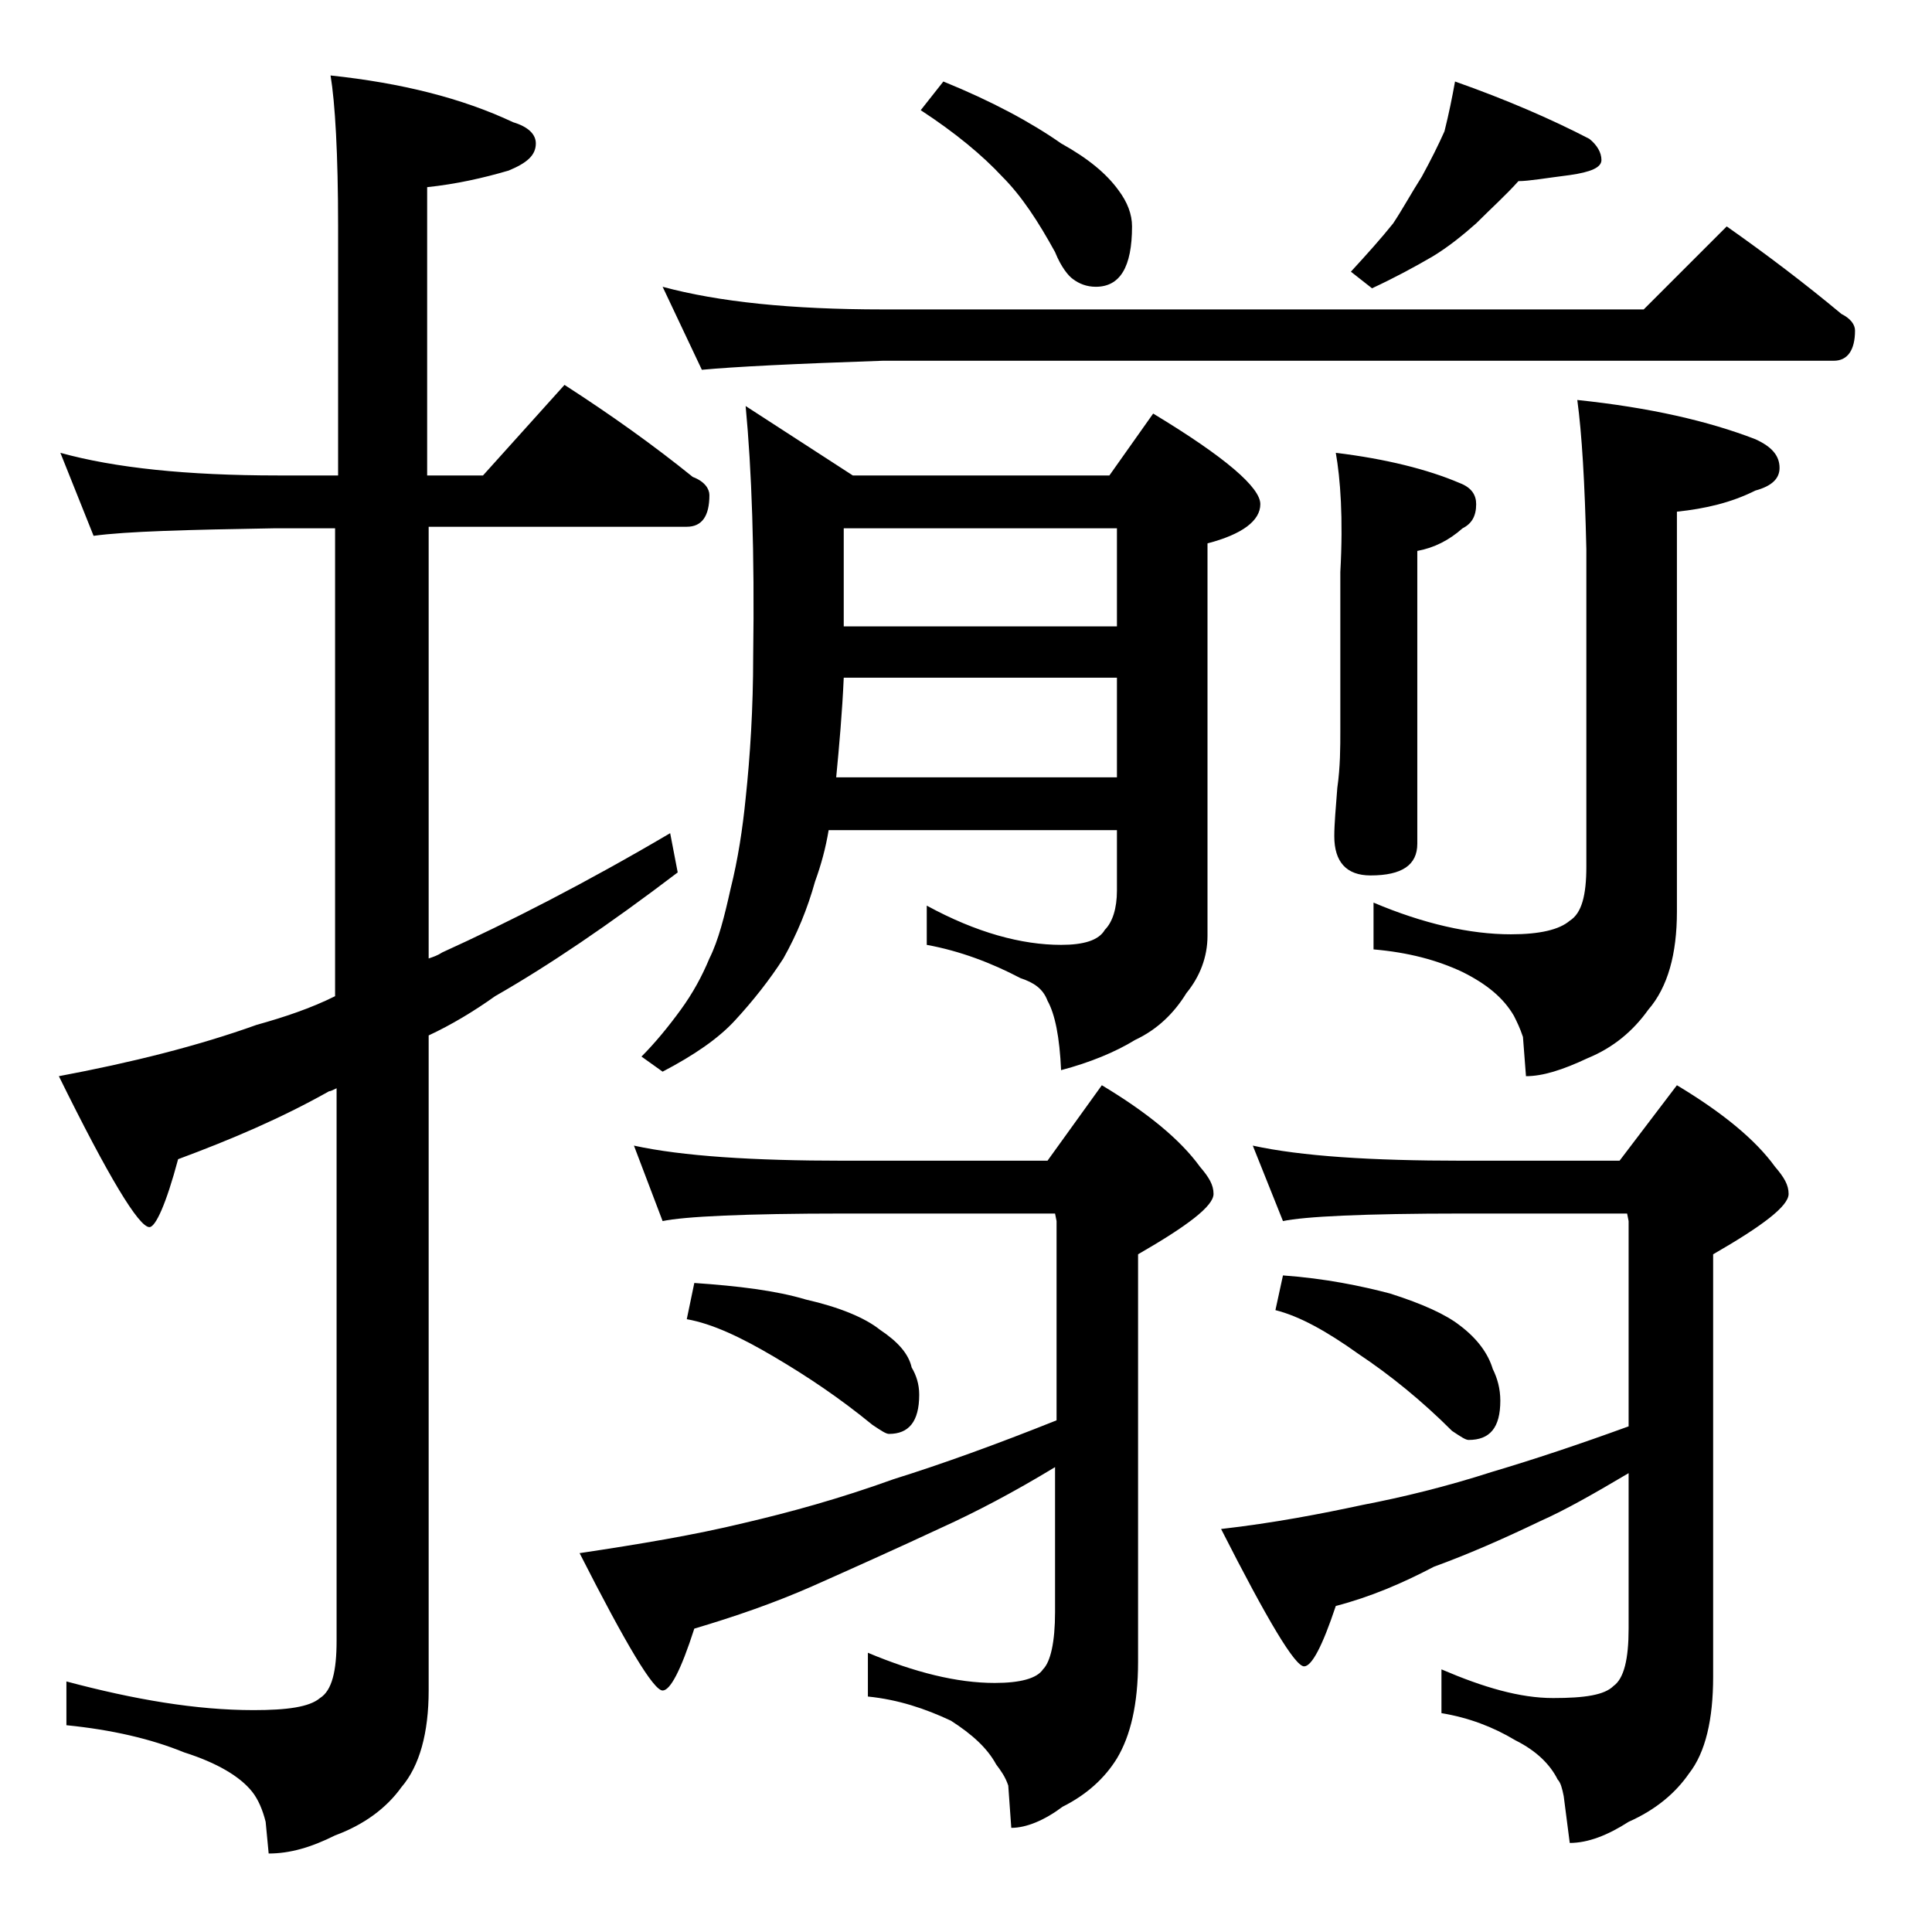
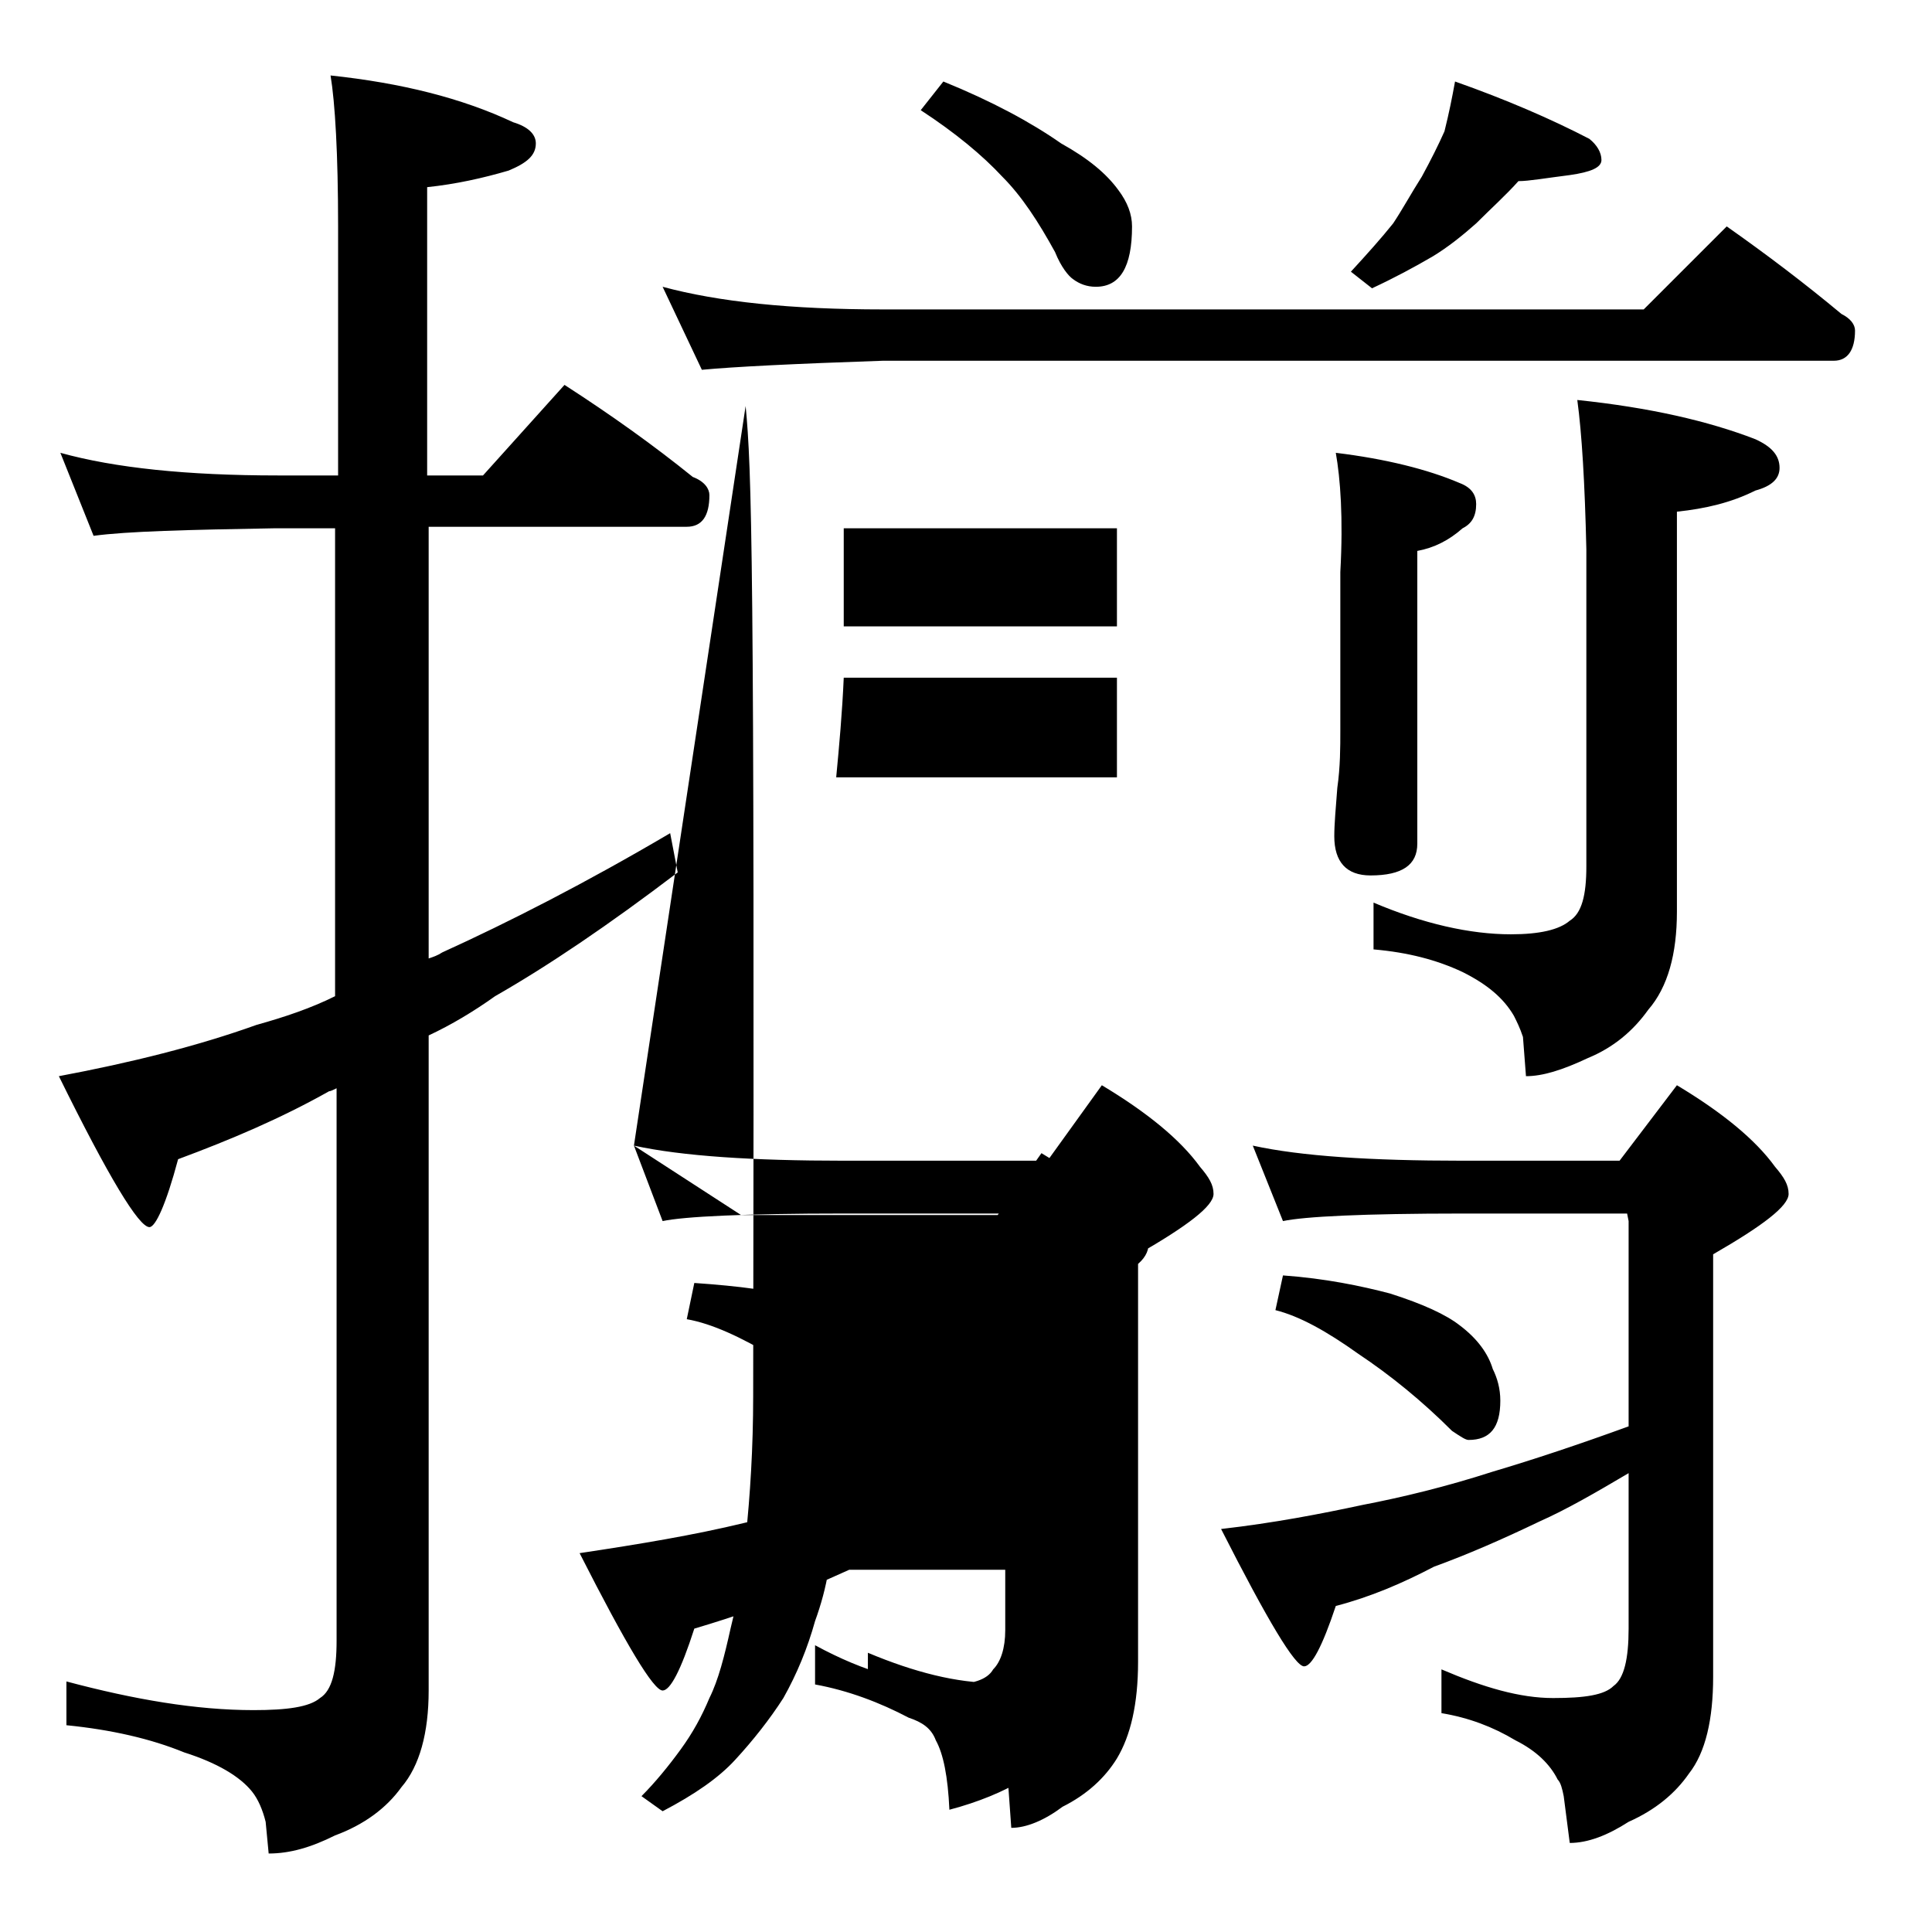
<svg xmlns="http://www.w3.org/2000/svg" version="1.1" id="Layer_1" x="0px" y="0px" viewBox="0 0 128 128" enable-background="new 0 0 128 128" xml:space="preserve">
-   <path d="M4,30c3.6,1,8.4,1.5,14.4,1.5h4V15c0-4.8-0.2-8.2-0.5-10c4.7,0.5,8.7,1.5,12.1,3.1c1,0.3,1.5,0.8,1.5,1.4  c0,0.8-0.6,1.3-1.8,1.8c-1.7,0.5-3.5,0.9-5.4,1.1v19.1H32l5.4-6c3.1,2,5.9,4,8.5,6.1c0.8,0.3,1.1,0.8,1.1,1.2c0,1.4-0.5,2.1-1.5,2.1  H28.4v28.6c0.3-0.1,0.6-0.2,0.9-0.4c4.4-2,9.5-4.6,15.1-7.9l0.5,2.6c-4.6,3.5-8.6,6.2-12.1,8.2c-1.4,1-2.9,1.9-4.4,2.6V112  c0,2.8-0.6,5-1.8,6.4c-1,1.4-2.5,2.5-4.4,3.2c-1.6,0.8-3,1.2-4.4,1.2l-0.2-2.1c-0.2-0.8-0.5-1.5-0.9-2c-0.8-1-2.3-1.9-4.5-2.6  c-2.2-0.9-4.8-1.5-7.8-1.8v-2.9c4.5,1.2,8.6,1.9,12.4,1.9c2.2,0,3.7-0.2,4.4-0.8c0.8-0.5,1.1-1.8,1.1-3.8V72.1  c-0.2,0.1-0.4,0.2-0.5,0.2c-3.2,1.8-6.5,3.2-10,4.5c-0.8,3-1.5,4.5-1.9,4.5c-0.7,0-2.7-3.3-6-10c4.8-0.9,9.2-2,13.1-3.4  c1.8-0.5,3.6-1.1,5.2-1.9V35h-4c-5.8,0.1-9.8,0.2-12,0.5L4,30z M42,75.9c3.2,0.7,7.9,1,13.9,1h13.5l3.6-5c3,1.8,5.2,3.6,6.5,5.4  c0.6,0.7,0.9,1.2,0.9,1.8c0,0.8-1.7,2.1-5,4v27c0,2.8-0.5,4.9-1.4,6.4c-0.8,1.3-2,2.4-3.6,3.2c-1.2,0.9-2.4,1.4-3.4,1.4l-0.2-2.8  c-0.2-0.6-0.5-1-0.8-1.4c-0.6-1.1-1.6-2-3-2.9c-1.7-0.8-3.5-1.4-5.5-1.6v-2.9c3.1,1.3,5.9,2,8.4,2c1.7,0,2.8-0.3,3.2-0.9  c0.5-0.5,0.8-1.8,0.8-3.8v-9.6c-2.8,1.7-5.3,3-7.5,4c-3,1.4-5.9,2.7-8.6,3.9c-2.5,1.1-5.1,2-7.8,2.8c-0.9,2.8-1.6,4.1-2.1,4.1  c-0.6,0-2.4-3-5.5-9.1c4-0.6,7.6-1.2,10.9-2c3-0.7,6.3-1.6,9.9-2.9c3.2-1,6.8-2.3,10.8-3.9V80.9l-0.1-0.5H55.9  c-6.6,0-10.6,0.2-12,0.5L42,75.9z M49.4,26.9l7.1,4.6h17l2.9-4.1c4.8,2.9,7.1,4.9,7.1,6c0,1.1-1.2,2-3.5,2.6v26  c0,1.4-0.5,2.7-1.4,3.8c-0.8,1.3-1.9,2.4-3.4,3.1c-1.3,0.8-3,1.5-4.9,2c-0.1-2.2-0.4-3.7-0.9-4.6c-0.3-0.8-0.9-1.2-1.8-1.5  c-1.9-1-4-1.8-6.2-2.2v-2.6c3.3,1.8,6.3,2.6,8.9,2.6c1.5,0,2.5-0.3,2.9-1c0.5-0.5,0.8-1.4,0.8-2.6v-4H54.9c-0.2,1.2-0.5,2.3-0.9,3.4  c-0.5,1.8-1.2,3.5-2.1,5.1c-0.9,1.4-2,2.8-3.2,4.1c-1.1,1.2-2.7,2.3-4.8,3.4l-1.4-1c0.9-0.9,1.8-2,2.6-3.1c0.8-1.1,1.4-2.2,1.9-3.4  c0.6-1.2,1-2.8,1.4-4.6c0.5-2,0.8-4,1-6c0.3-2.8,0.5-6,0.5-9.4C50,36.6,49.8,31.1,49.4,26.9z M43.9,19c3.7,1,8.5,1.5,14.6,1.5h50.4  l5.5-5.5c2.7,1.9,5.2,3.8,7.6,5.8c0.6,0.3,0.9,0.7,0.9,1.1c0,1.3-0.5,2-1.4,2h-63c-5.9,0.2-9.9,0.4-12,0.6L43.9,19z M46,85  c2.9,0.2,5.4,0.5,7.4,1.1c2.2,0.5,3.9,1.2,4.9,2c1.2,0.8,1.9,1.6,2.1,2.5c0.3,0.5,0.5,1.1,0.5,1.8c0,1.8-0.7,2.6-2,2.6  c-0.2,0-0.5-0.2-1.1-0.6c-2.2-1.8-4.3-3.2-6.5-4.5c-2.2-1.3-4.1-2.2-5.8-2.5L46,85z M55.4,51.5H74v-6.6H55.9  C55.8,47.2,55.6,49.4,55.4,51.5z M55.9,41.5H74V35H55.9V41.5z M62.5,5.4c3.2,1.3,5.8,2.7,7.8,4.1c1.8,1,3,2,3.8,3.1  c0.6,0.8,0.9,1.6,0.9,2.4c0,2.7-0.8,4-2.4,4c-0.6,0-1.1-0.2-1.5-0.5c-0.3-0.2-0.8-0.8-1.2-1.8c-1.1-2-2.2-3.7-3.5-5  c-1.3-1.4-3.1-2.9-5.4-4.4L62.5,5.4z M83,75.9c3.2,0.7,7.8,1,13.9,1h10.4l3.8-5c3,1.8,5.2,3.6,6.5,5.4c0.6,0.7,0.9,1.2,0.9,1.8  c0,0.8-1.7,2.1-5,4v28c0,2.8-0.5,5-1.6,6.4c-0.9,1.3-2.2,2.4-4,3.2c-1.4,0.9-2.7,1.4-3.9,1.4l-0.4-3.1c-0.1-0.5-0.2-0.9-0.4-1.1  c-0.5-1-1.4-1.9-2.8-2.6c-1.5-0.9-3.1-1.5-4.9-1.8v-2.9c2.8,1.2,5.2,1.9,7.4,1.9c2.1,0,3.4-0.2,4-0.8c0.7-0.5,1-1.8,1-3.8V97.6  c-2.2,1.3-4.1,2.4-5.9,3.2c-2.5,1.2-4.8,2.2-7,3c-2.1,1.1-4.2,2-6.5,2.6c-0.9,2.7-1.6,4-2.1,4c-0.6,0-2.4-3-5.5-9.1  c3.5-0.4,6.6-1,9.4-1.6c2.6-0.5,5.5-1.2,8.6-2.2c2.7-0.8,5.7-1.8,9-3V80.9l-0.1-0.5H96.9c-6.6,0-10.5,0.2-11.9,0.5L83,75.9z   M85,84.5c2.8,0.2,5.2,0.7,7.1,1.2c2.2,0.7,3.7,1.4,4.6,2.1c1.2,0.9,1.9,1.9,2.2,2.9c0.3,0.6,0.5,1.3,0.5,2.1c0,1.8-0.7,2.6-2.1,2.6  c-0.2,0-0.5-0.2-1.1-0.6c-2-2-4.1-3.7-6.2-5.1c-2.1-1.5-3.9-2.5-5.5-2.9L85,84.5z M88.5,30c3.3,0.4,6.1,1.1,8.2,2  c0.8,0.3,1.1,0.8,1.1,1.4c0,0.8-0.3,1.3-0.9,1.6c-0.9,0.8-1.9,1.3-3,1.5v19.4c0,1.4-1,2.1-3.1,2.1c-1.6,0-2.4-0.9-2.4-2.6  c0-0.8,0.1-1.9,0.2-3.2c0.2-1.4,0.2-2.7,0.2-3.8V37.9C89,34.3,88.8,31.7,88.5,30z M96.4,5.4c3.4,1.2,6.4,2.5,8.9,3.8  c0.5,0.4,0.8,0.9,0.8,1.4s-0.7,0.8-2.1,1c-1.6,0.2-2.7,0.4-3.4,0.4c-0.8,0.9-1.8,1.8-2.8,2.8c-0.9,0.8-1.9,1.6-2.9,2.2  c-1.2,0.7-2.5,1.4-4,2.1l-1.4-1.1c1.1-1.2,2-2.2,2.8-3.2c0.6-0.9,1.2-2,1.9-3.1c0.6-1.1,1.1-2.1,1.5-3C96,7.5,96.2,6.5,96.4,5.4z   M104.5,26.5c4.8,0.5,8.7,1.4,11.8,2.6c1.1,0.5,1.6,1.1,1.6,1.9c0,0.7-0.5,1.2-1.6,1.5c-1.6,0.8-3.3,1.2-5.2,1.4v26.5  c0,2.8-0.6,5-1.9,6.5c-1,1.4-2.3,2.5-4,3.2c-1.7,0.8-3,1.2-4.1,1.2l-0.2-2.6c-0.2-0.6-0.4-1-0.6-1.4c-0.7-1.2-1.8-2.1-3.4-2.9  c-1.7-0.8-3.6-1.3-5.9-1.5v-3.1c3.3,1.4,6.4,2.1,9.1,2.1c1.9,0,3.2-0.3,3.9-0.9c0.8-0.5,1.1-1.7,1.1-3.6v-21  C105,32,104.8,28.7,104.5,26.5z" />
+   <path d="M4,30c3.6,1,8.4,1.5,14.4,1.5h4V15c0-4.8-0.2-8.2-0.5-10c4.7,0.5,8.7,1.5,12.1,3.1c1,0.3,1.5,0.8,1.5,1.4  c0,0.8-0.6,1.3-1.8,1.8c-1.7,0.5-3.5,0.9-5.4,1.1v19.1H32l5.4-6c3.1,2,5.9,4,8.5,6.1c0.8,0.3,1.1,0.8,1.1,1.2c0,1.4-0.5,2.1-1.5,2.1  H28.4v28.6c0.3-0.1,0.6-0.2,0.9-0.4c4.4-2,9.5-4.6,15.1-7.9l0.5,2.6c-4.6,3.5-8.6,6.2-12.1,8.2c-1.4,1-2.9,1.9-4.4,2.6V112  c0,2.8-0.6,5-1.8,6.4c-1,1.4-2.5,2.5-4.4,3.2c-1.6,0.8-3,1.2-4.4,1.2l-0.2-2.1c-0.2-0.8-0.5-1.5-0.9-2c-0.8-1-2.3-1.9-4.5-2.6  c-2.2-0.9-4.8-1.5-7.8-1.8v-2.9c4.5,1.2,8.6,1.9,12.4,1.9c2.2,0,3.7-0.2,4.4-0.8c0.8-0.5,1.1-1.8,1.1-3.8V72.1  c-0.2,0.1-0.4,0.2-0.5,0.2c-3.2,1.8-6.5,3.2-10,4.5c-0.8,3-1.5,4.5-1.9,4.5c-0.7,0-2.7-3.3-6-10c4.8-0.9,9.2-2,13.1-3.4  c1.8-0.5,3.6-1.1,5.2-1.9V35h-4c-5.8,0.1-9.8,0.2-12,0.5L4,30z M42,75.9c3.2,0.7,7.9,1,13.9,1h13.5l3.6-5c3,1.8,5.2,3.6,6.5,5.4  c0.6,0.7,0.9,1.2,0.9,1.8c0,0.8-1.7,2.1-5,4v27c0,2.8-0.5,4.9-1.4,6.4c-0.8,1.3-2,2.4-3.6,3.2c-1.2,0.9-2.4,1.4-3.4,1.4l-0.2-2.8  c-0.2-0.6-0.5-1-0.8-1.4c-0.6-1.1-1.6-2-3-2.9c-1.7-0.8-3.5-1.4-5.5-1.6v-2.9c3.1,1.3,5.9,2,8.4,2c1.7,0,2.8-0.3,3.2-0.9  c0.5-0.5,0.8-1.8,0.8-3.8v-9.6c-2.8,1.7-5.3,3-7.5,4c-3,1.4-5.9,2.7-8.6,3.9c-2.5,1.1-5.1,2-7.8,2.8c-0.9,2.8-1.6,4.1-2.1,4.1  c-0.6,0-2.4-3-5.5-9.1c4-0.6,7.6-1.2,10.9-2c3-0.7,6.3-1.6,9.9-2.9c3.2-1,6.8-2.3,10.8-3.9V80.9l-0.1-0.5H55.9  c-6.6,0-10.6,0.2-12,0.5L42,75.9z l7.1,4.6h17l2.9-4.1c4.8,2.9,7.1,4.9,7.1,6c0,1.1-1.2,2-3.5,2.6v26  c0,1.4-0.5,2.7-1.4,3.8c-0.8,1.3-1.9,2.4-3.4,3.1c-1.3,0.8-3,1.5-4.9,2c-0.1-2.2-0.4-3.7-0.9-4.6c-0.3-0.8-0.9-1.2-1.8-1.5  c-1.9-1-4-1.8-6.2-2.2v-2.6c3.3,1.8,6.3,2.6,8.9,2.6c1.5,0,2.5-0.3,2.9-1c0.5-0.5,0.8-1.4,0.8-2.6v-4H54.9c-0.2,1.2-0.5,2.3-0.9,3.4  c-0.5,1.8-1.2,3.5-2.1,5.1c-0.9,1.4-2,2.8-3.2,4.1c-1.1,1.2-2.7,2.3-4.8,3.4l-1.4-1c0.9-0.9,1.8-2,2.6-3.1c0.8-1.1,1.4-2.2,1.9-3.4  c0.6-1.2,1-2.8,1.4-4.6c0.5-2,0.8-4,1-6c0.3-2.8,0.5-6,0.5-9.4C50,36.6,49.8,31.1,49.4,26.9z M43.9,19c3.7,1,8.5,1.5,14.6,1.5h50.4  l5.5-5.5c2.7,1.9,5.2,3.8,7.6,5.8c0.6,0.3,0.9,0.7,0.9,1.1c0,1.3-0.5,2-1.4,2h-63c-5.9,0.2-9.9,0.4-12,0.6L43.9,19z M46,85  c2.9,0.2,5.4,0.5,7.4,1.1c2.2,0.5,3.9,1.2,4.9,2c1.2,0.8,1.9,1.6,2.1,2.5c0.3,0.5,0.5,1.1,0.5,1.8c0,1.8-0.7,2.6-2,2.6  c-0.2,0-0.5-0.2-1.1-0.6c-2.2-1.8-4.3-3.2-6.5-4.5c-2.2-1.3-4.1-2.2-5.8-2.5L46,85z M55.4,51.5H74v-6.6H55.9  C55.8,47.2,55.6,49.4,55.4,51.5z M55.9,41.5H74V35H55.9V41.5z M62.5,5.4c3.2,1.3,5.8,2.7,7.8,4.1c1.8,1,3,2,3.8,3.1  c0.6,0.8,0.9,1.6,0.9,2.4c0,2.7-0.8,4-2.4,4c-0.6,0-1.1-0.2-1.5-0.5c-0.3-0.2-0.8-0.8-1.2-1.8c-1.1-2-2.2-3.7-3.5-5  c-1.3-1.4-3.1-2.9-5.4-4.4L62.5,5.4z M83,75.9c3.2,0.7,7.8,1,13.9,1h10.4l3.8-5c3,1.8,5.2,3.6,6.5,5.4c0.6,0.7,0.9,1.2,0.9,1.8  c0,0.8-1.7,2.1-5,4v28c0,2.8-0.5,5-1.6,6.4c-0.9,1.3-2.2,2.4-4,3.2c-1.4,0.9-2.7,1.4-3.9,1.4l-0.4-3.1c-0.1-0.5-0.2-0.9-0.4-1.1  c-0.5-1-1.4-1.9-2.8-2.6c-1.5-0.9-3.1-1.5-4.9-1.8v-2.9c2.8,1.2,5.2,1.9,7.4,1.9c2.1,0,3.4-0.2,4-0.8c0.7-0.5,1-1.8,1-3.8V97.6  c-2.2,1.3-4.1,2.4-5.9,3.2c-2.5,1.2-4.8,2.2-7,3c-2.1,1.1-4.2,2-6.5,2.6c-0.9,2.7-1.6,4-2.1,4c-0.6,0-2.4-3-5.5-9.1  c3.5-0.4,6.6-1,9.4-1.6c2.6-0.5,5.5-1.2,8.6-2.2c2.7-0.8,5.7-1.8,9-3V80.9l-0.1-0.5H96.9c-6.6,0-10.5,0.2-11.9,0.5L83,75.9z   M85,84.5c2.8,0.2,5.2,0.7,7.1,1.2c2.2,0.7,3.7,1.4,4.6,2.1c1.2,0.9,1.9,1.9,2.2,2.9c0.3,0.6,0.5,1.3,0.5,2.1c0,1.8-0.7,2.6-2.1,2.6  c-0.2,0-0.5-0.2-1.1-0.6c-2-2-4.1-3.7-6.2-5.1c-2.1-1.5-3.9-2.5-5.5-2.9L85,84.5z M88.5,30c3.3,0.4,6.1,1.1,8.2,2  c0.8,0.3,1.1,0.8,1.1,1.4c0,0.8-0.3,1.3-0.9,1.6c-0.9,0.8-1.9,1.3-3,1.5v19.4c0,1.4-1,2.1-3.1,2.1c-1.6,0-2.4-0.9-2.4-2.6  c0-0.8,0.1-1.9,0.2-3.2c0.2-1.4,0.2-2.7,0.2-3.8V37.9C89,34.3,88.8,31.7,88.5,30z M96.4,5.4c3.4,1.2,6.4,2.5,8.9,3.8  c0.5,0.4,0.8,0.9,0.8,1.4s-0.7,0.8-2.1,1c-1.6,0.2-2.7,0.4-3.4,0.4c-0.8,0.9-1.8,1.8-2.8,2.8c-0.9,0.8-1.9,1.6-2.9,2.2  c-1.2,0.7-2.5,1.4-4,2.1l-1.4-1.1c1.1-1.2,2-2.2,2.8-3.2c0.6-0.9,1.2-2,1.9-3.1c0.6-1.1,1.1-2.1,1.5-3C96,7.5,96.2,6.5,96.4,5.4z   M104.5,26.5c4.8,0.5,8.7,1.4,11.8,2.6c1.1,0.5,1.6,1.1,1.6,1.9c0,0.7-0.5,1.2-1.6,1.5c-1.6,0.8-3.3,1.2-5.2,1.4v26.5  c0,2.8-0.6,5-1.9,6.5c-1,1.4-2.3,2.5-4,3.2c-1.7,0.8-3,1.2-4.1,1.2l-0.2-2.6c-0.2-0.6-0.4-1-0.6-1.4c-0.7-1.2-1.8-2.1-3.4-2.9  c-1.7-0.8-3.6-1.3-5.9-1.5v-3.1c3.3,1.4,6.4,2.1,9.1,2.1c1.9,0,3.2-0.3,3.9-0.9c0.8-0.5,1.1-1.7,1.1-3.6v-21  C105,32,104.8,28.7,104.5,26.5z" />
</svg>